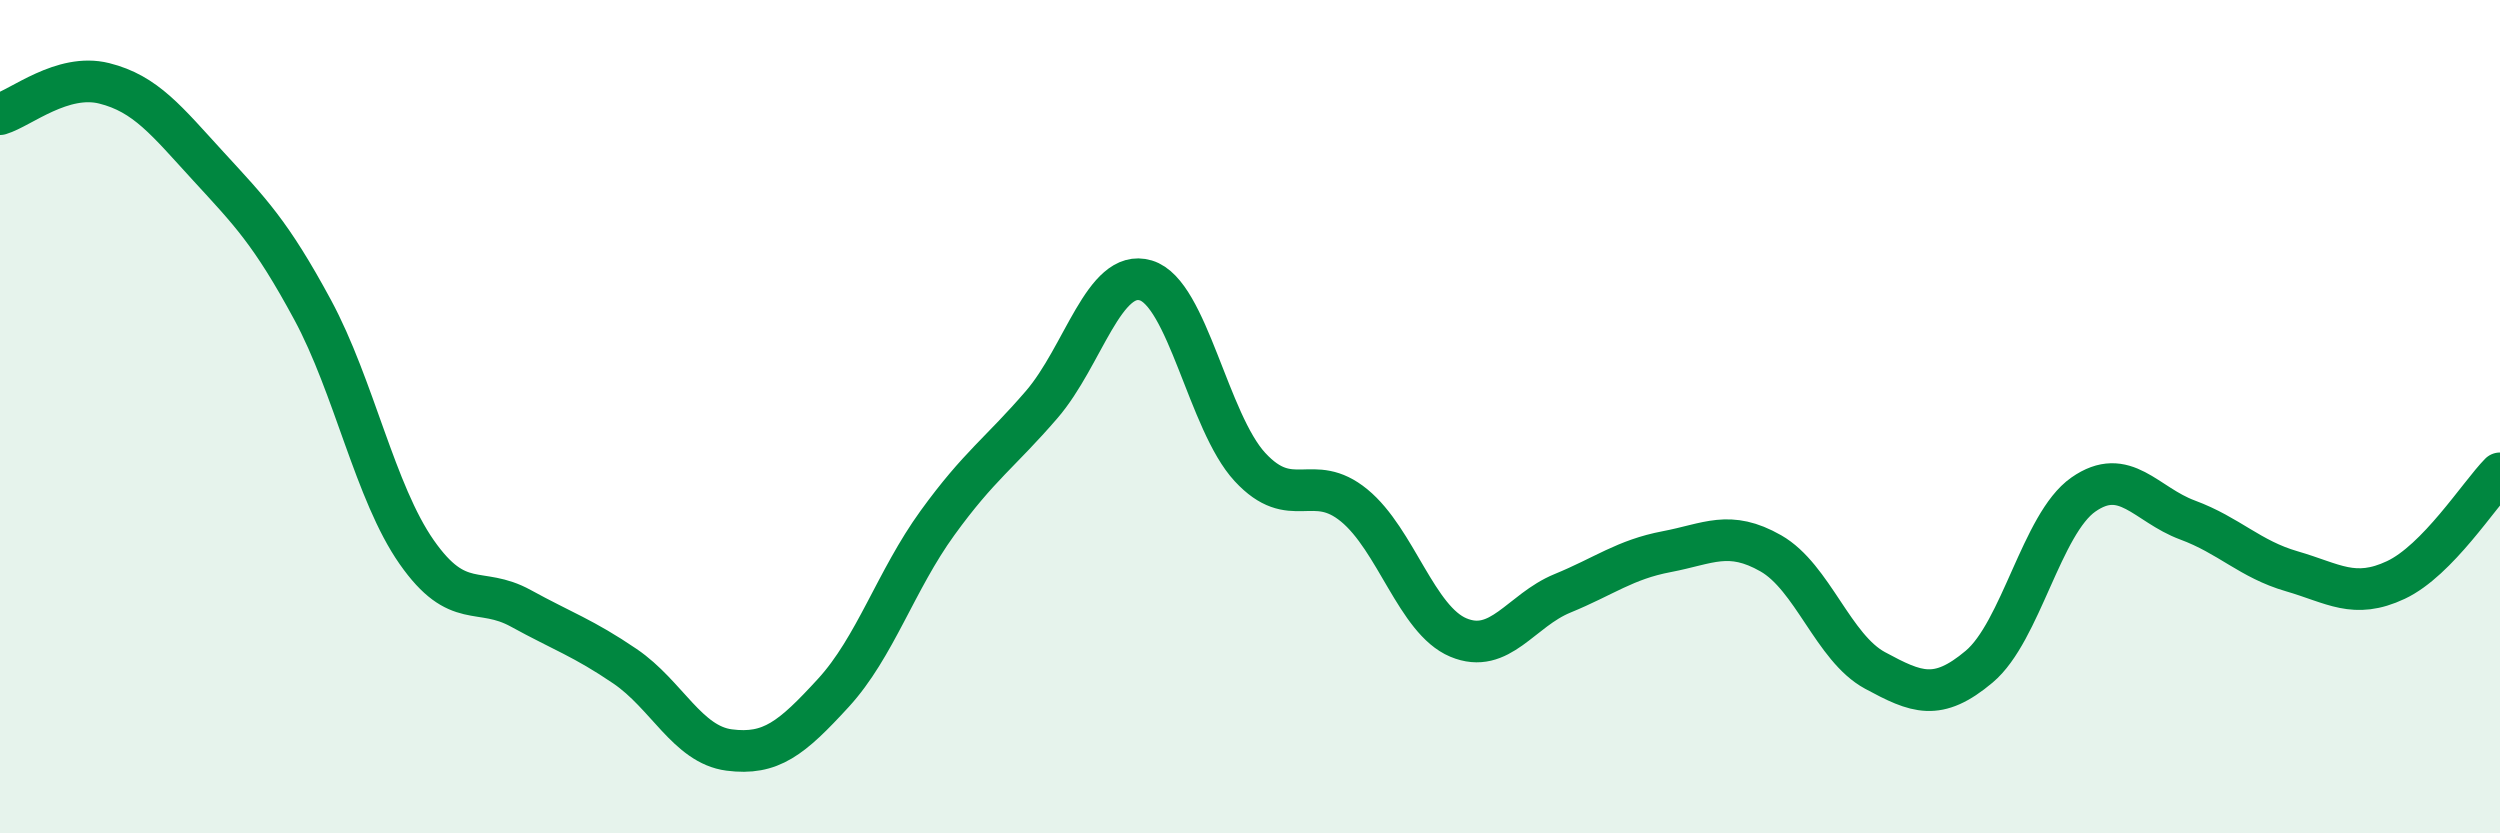
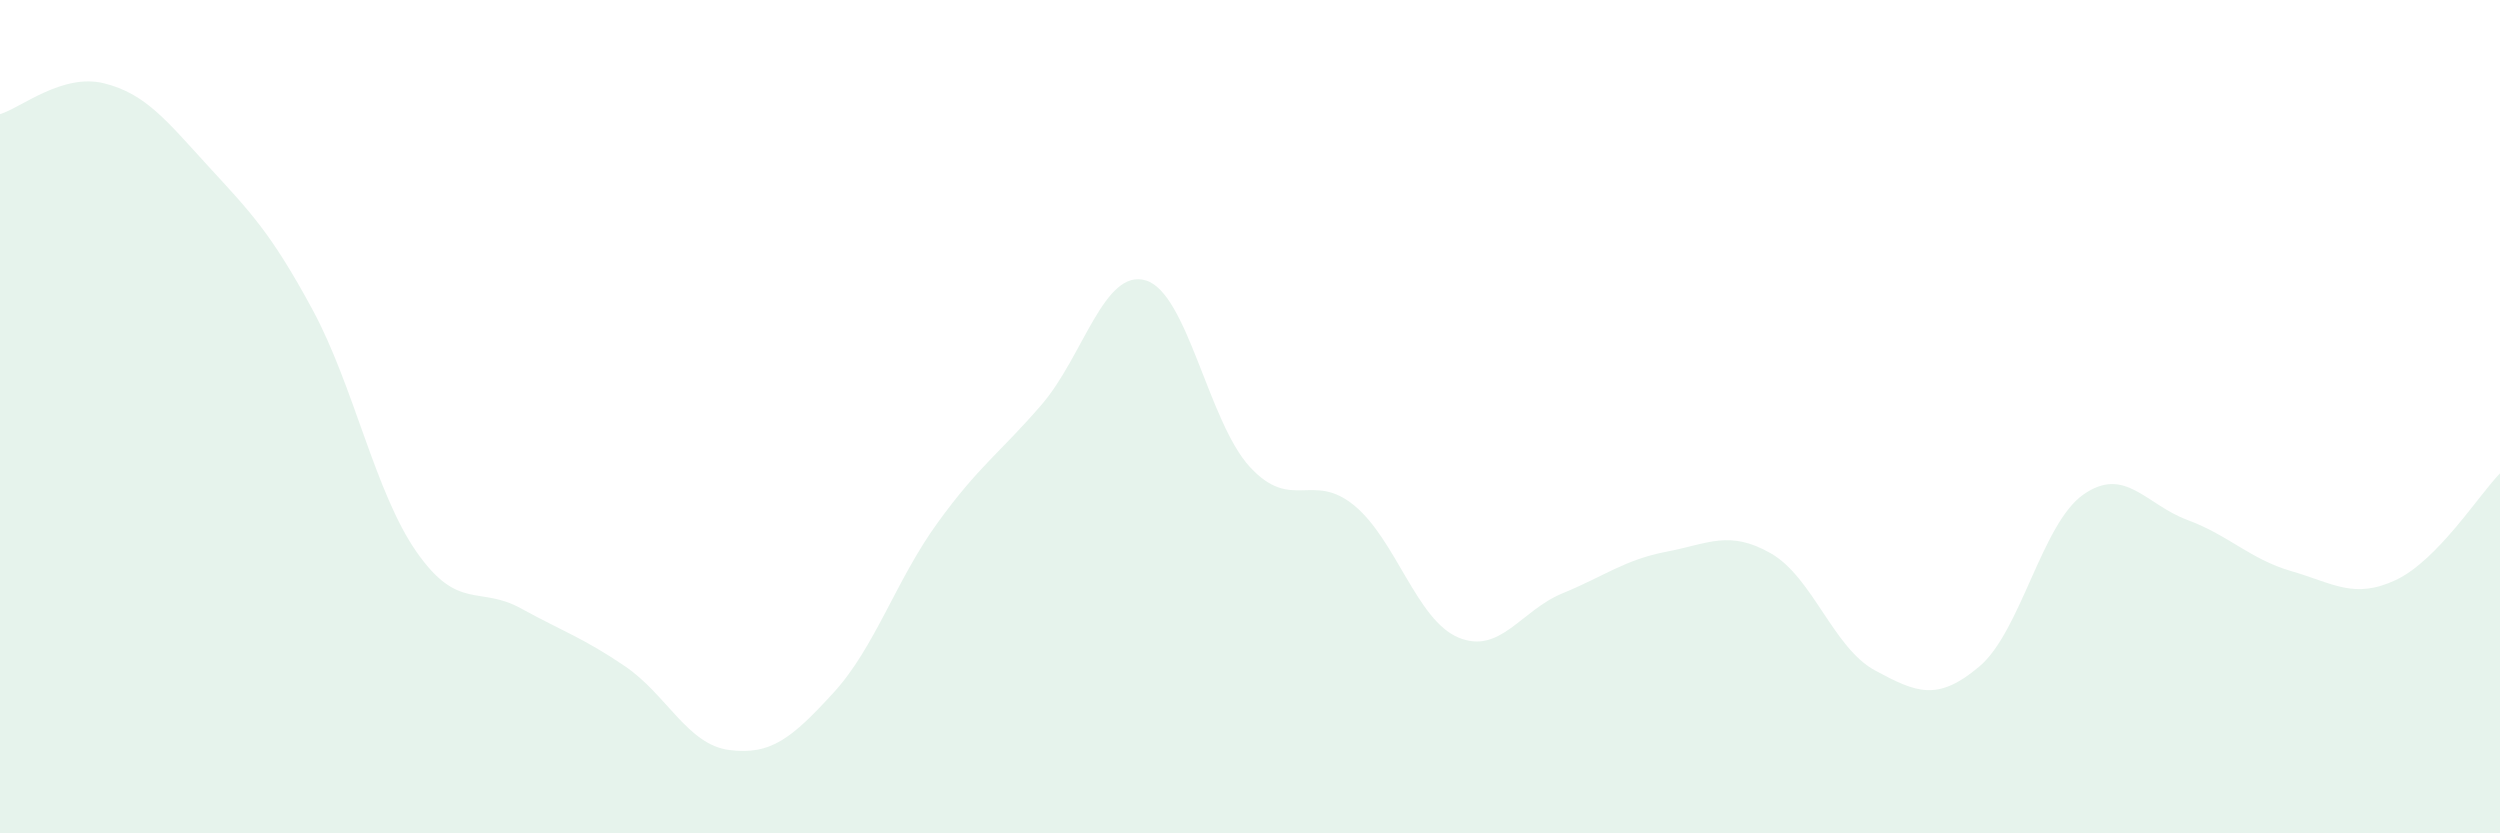
<svg xmlns="http://www.w3.org/2000/svg" width="60" height="20" viewBox="0 0 60 20">
  <path d="M 0,2.74 C 0.5,2.59 1.5,1.75 2.5,2 C 3.5,2.25 4,2.9 5,3.99 C 6,5.08 6.5,5.58 7.5,7.43 C 8.5,9.28 9,11.82 10,13.25 C 11,14.68 11.5,14.05 12.5,14.6 C 13.5,15.15 14,15.31 15,15.99 C 16,16.67 16.5,17.87 17.5,18 C 18.5,18.13 19,17.72 20,16.63 C 21,15.54 21.5,13.93 22.5,12.55 C 23.5,11.17 24,10.87 25,9.71 C 26,8.55 26.5,6.43 27.5,6.73 C 28.5,7.03 29,10.13 30,11.21 C 31,12.29 31.5,11.31 32.5,12.13 C 33.5,12.95 34,14.88 35,15.3 C 36,15.72 36.5,14.65 37.5,14.24 C 38.5,13.83 39,13.43 40,13.24 C 41,13.05 41.5,12.71 42.5,13.28 C 43.5,13.85 44,15.55 45,16.09 C 46,16.63 46.5,16.84 47.5,16 C 48.5,15.16 49,12.57 50,11.87 C 51,11.17 51.5,12.11 52.5,12.48 C 53.5,12.85 54,13.42 55,13.71 C 56,14 56.5,14.39 57.5,13.92 C 58.5,13.45 59.5,11.87 60,11.36L60 20L0 20Z" fill="#008740" opacity="0.1" stroke-linecap="round" stroke-linejoin="round" />
-   <path d="M 0,2.74 C 0.5,2.59 1.5,1.75 2.5,2 C 3.5,2.25 4,2.9 5,3.99 C 6,5.08 6.5,5.58 7.5,7.43 C 8.5,9.28 9,11.82 10,13.25 C 11,14.68 11.5,14.05 12.5,14.6 C 13.5,15.15 14,15.31 15,15.99 C 16,16.67 16.5,17.87 17.5,18 C 18.5,18.13 19,17.72 20,16.63 C 21,15.54 21.5,13.93 22.5,12.55 C 23.5,11.17 24,10.87 25,9.71 C 26,8.55 26.5,6.43 27.5,6.73 C 28.5,7.03 29,10.13 30,11.21 C 31,12.29 31.5,11.31 32.5,12.13 C 33.5,12.95 34,14.88 35,15.3 C 36,15.72 36.5,14.65 37.5,14.24 C 38.5,13.83 39,13.43 40,13.24 C 41,13.05 41.5,12.71 42.5,13.28 C 43.5,13.85 44,15.55 45,16.09 C 46,16.63 46.5,16.84 47.5,16 C 48.5,15.16 49,12.57 50,11.87 C 51,11.17 51.5,12.11 52.5,12.48 C 53.5,12.85 54,13.42 55,13.71 C 56,14 56.5,14.39 57.5,13.92 C 58.5,13.45 59.5,11.87 60,11.36" stroke="#008740" stroke-width="1" fill="none" stroke-linecap="round" stroke-linejoin="round" />
</svg>